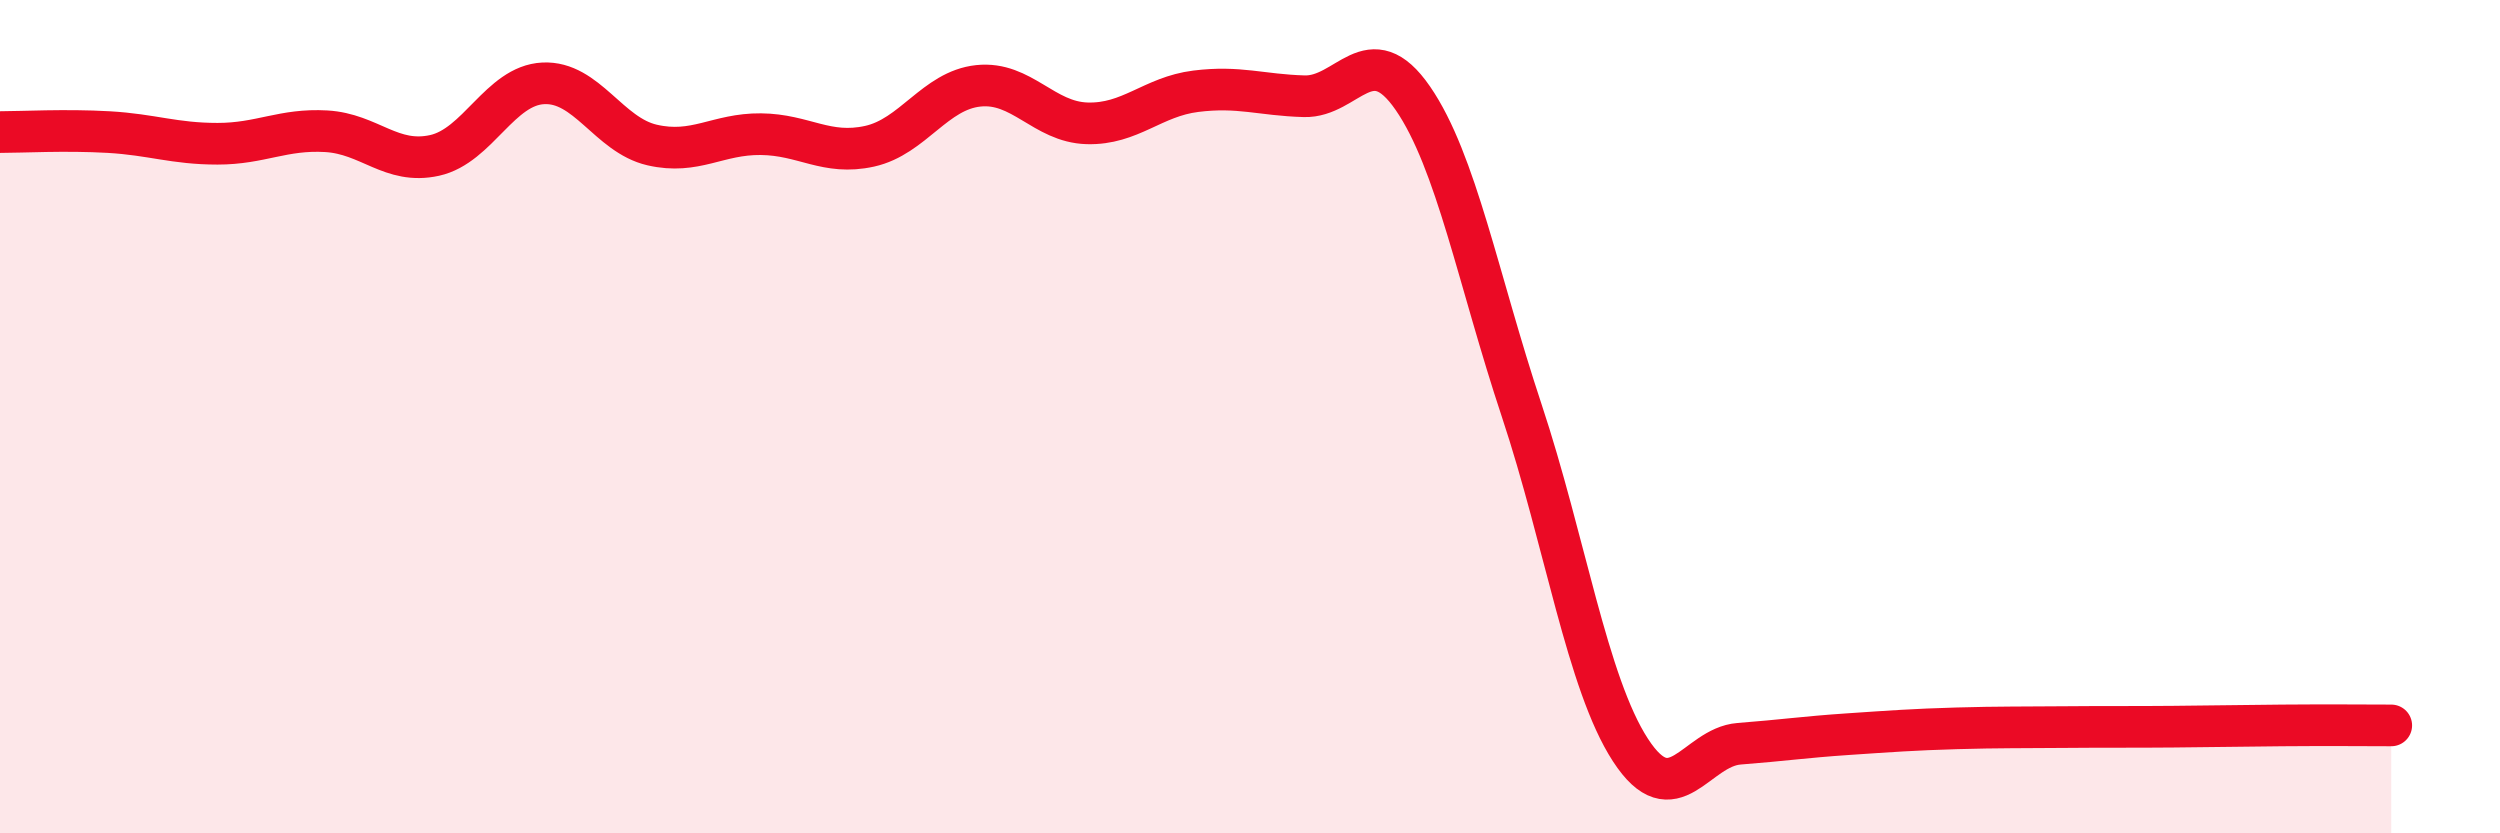
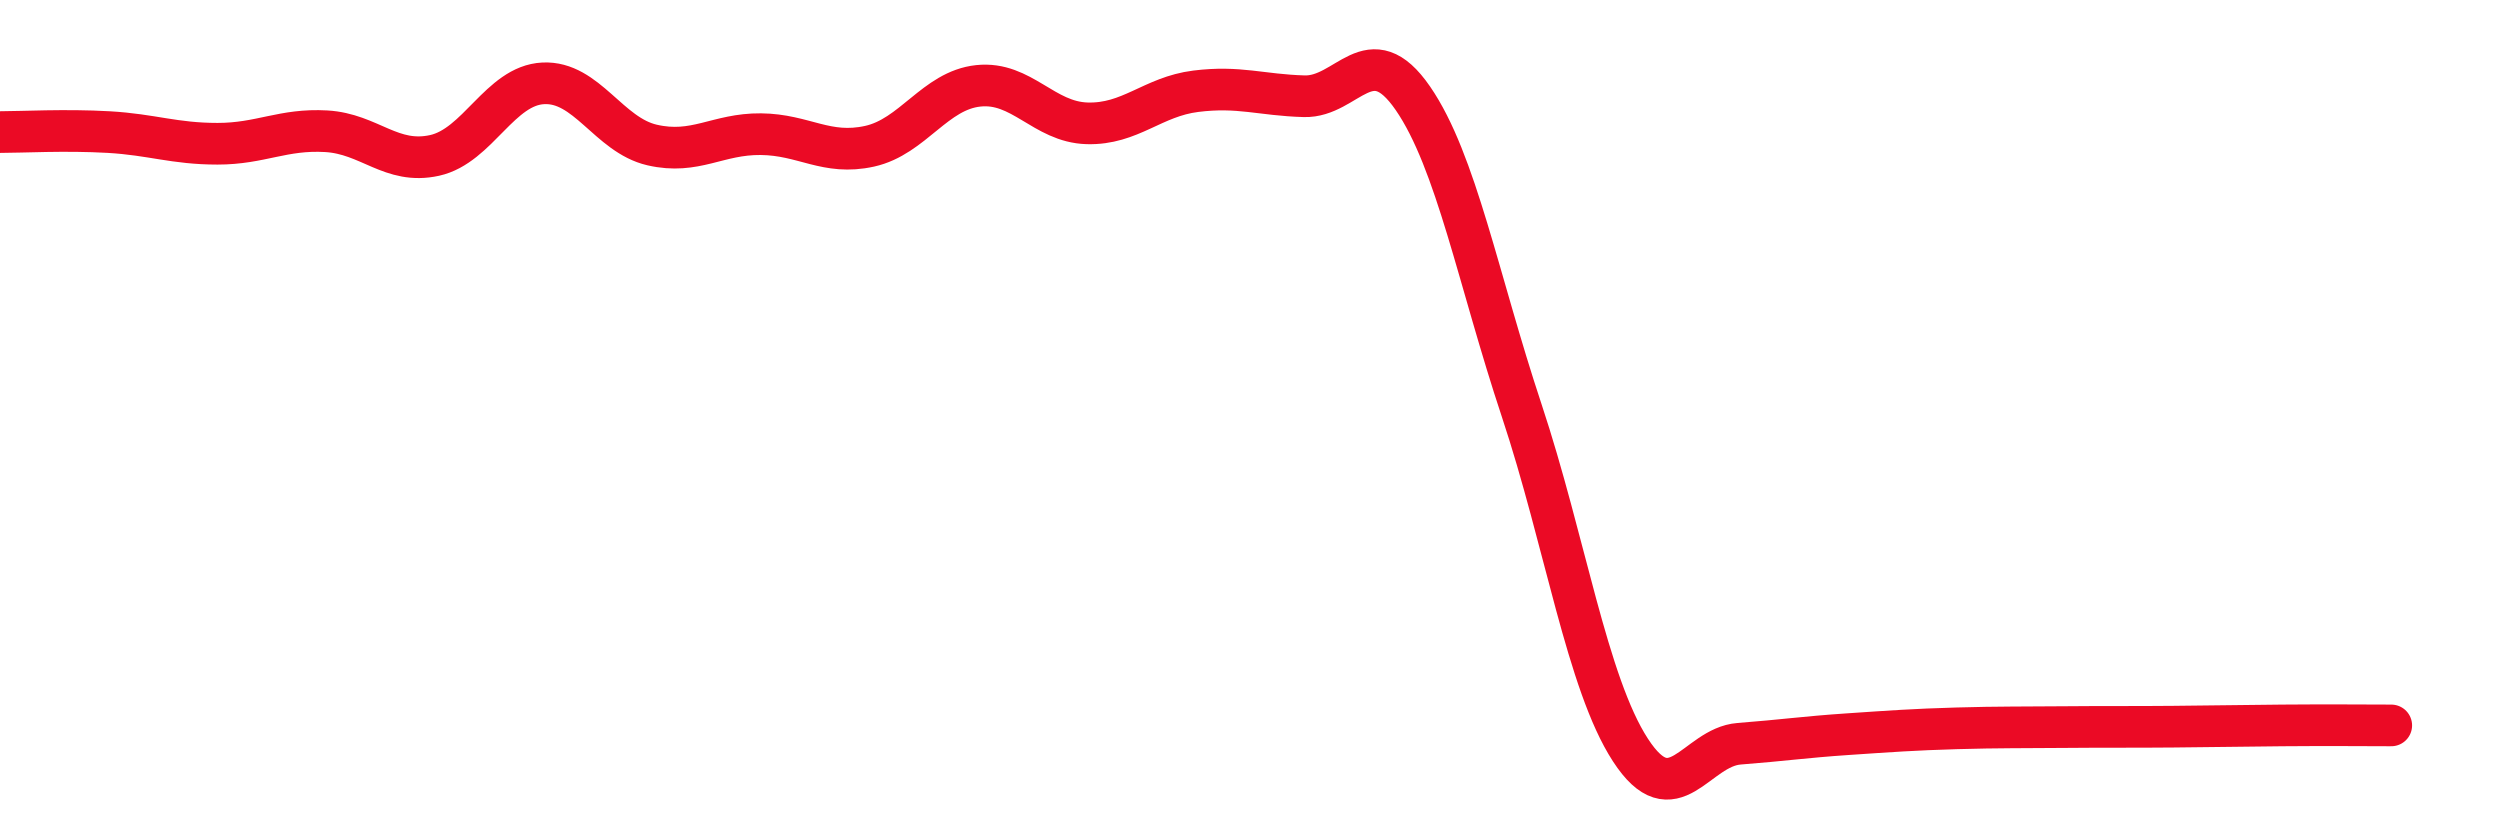
<svg xmlns="http://www.w3.org/2000/svg" width="60" height="20" viewBox="0 0 60 20">
-   <path d="M 0,3.17 C 0.52,3.17 1.57,3.11 2.61,3.17 C 3.65,3.23 4.18,3.45 5.22,3.45 C 6.26,3.45 6.79,3.09 7.83,3.15 C 8.87,3.21 9.39,3.96 10.43,3.73 C 11.47,3.5 12,2.05 13.04,2 C 14.08,1.95 14.61,3.24 15.65,3.48 C 16.69,3.72 17.22,3.21 18.26,3.22 C 19.3,3.23 19.83,3.74 20.87,3.51 C 21.91,3.28 22.44,2.17 23.48,2.06 C 24.52,1.95 25.05,2.93 26.09,2.96 C 27.13,2.99 27.66,2.32 28.7,2.19 C 29.74,2.06 30.26,2.28 31.3,2.31 C 32.34,2.34 32.87,0.85 33.91,2.36 C 34.95,3.87 35.48,6.72 36.52,9.85 C 37.56,12.98 38.09,16.4 39.13,18 C 40.17,19.6 40.7,17.93 41.74,17.85 C 42.78,17.77 43.31,17.69 44.35,17.62 C 45.39,17.55 45.92,17.51 46.96,17.48 C 48,17.45 48.53,17.46 49.57,17.45 C 50.61,17.44 51.13,17.45 52.17,17.44 C 53.21,17.43 53.74,17.42 54.78,17.41 C 55.82,17.4 56.87,17.41 57.39,17.41L57.39 20L0 20Z" fill="#EB0A25" opacity="0.1" stroke-linecap="round" stroke-linejoin="round" />
  <path d="M 0,3.17 C 0.52,3.17 1.57,3.11 2.61,3.17 C 3.65,3.23 4.18,3.45 5.22,3.45 C 6.26,3.45 6.79,3.09 7.83,3.15 C 8.87,3.21 9.39,3.96 10.43,3.73 C 11.47,3.5 12,2.05 13.04,2 C 14.08,1.95 14.61,3.24 15.65,3.48 C 16.69,3.72 17.22,3.21 18.26,3.22 C 19.3,3.23 19.83,3.74 20.87,3.51 C 21.91,3.28 22.44,2.17 23.48,2.06 C 24.52,1.95 25.05,2.93 26.09,2.96 C 27.13,2.99 27.66,2.32 28.7,2.19 C 29.74,2.06 30.26,2.28 31.3,2.31 C 32.34,2.34 32.87,0.85 33.91,2.36 C 34.95,3.87 35.48,6.72 36.52,9.85 C 37.56,12.98 38.09,16.4 39.13,18 C 40.17,19.6 40.7,17.93 41.74,17.85 C 42.78,17.77 43.31,17.69 44.35,17.62 C 45.39,17.55 45.92,17.51 46.96,17.48 C 48,17.45 48.53,17.46 49.57,17.45 C 50.61,17.44 51.13,17.45 52.17,17.44 C 53.21,17.43 53.74,17.42 54.78,17.41 C 55.82,17.4 56.87,17.41 57.39,17.41" stroke="#EB0A25" stroke-width="1" fill="none" stroke-linecap="round" stroke-linejoin="round" />
</svg>